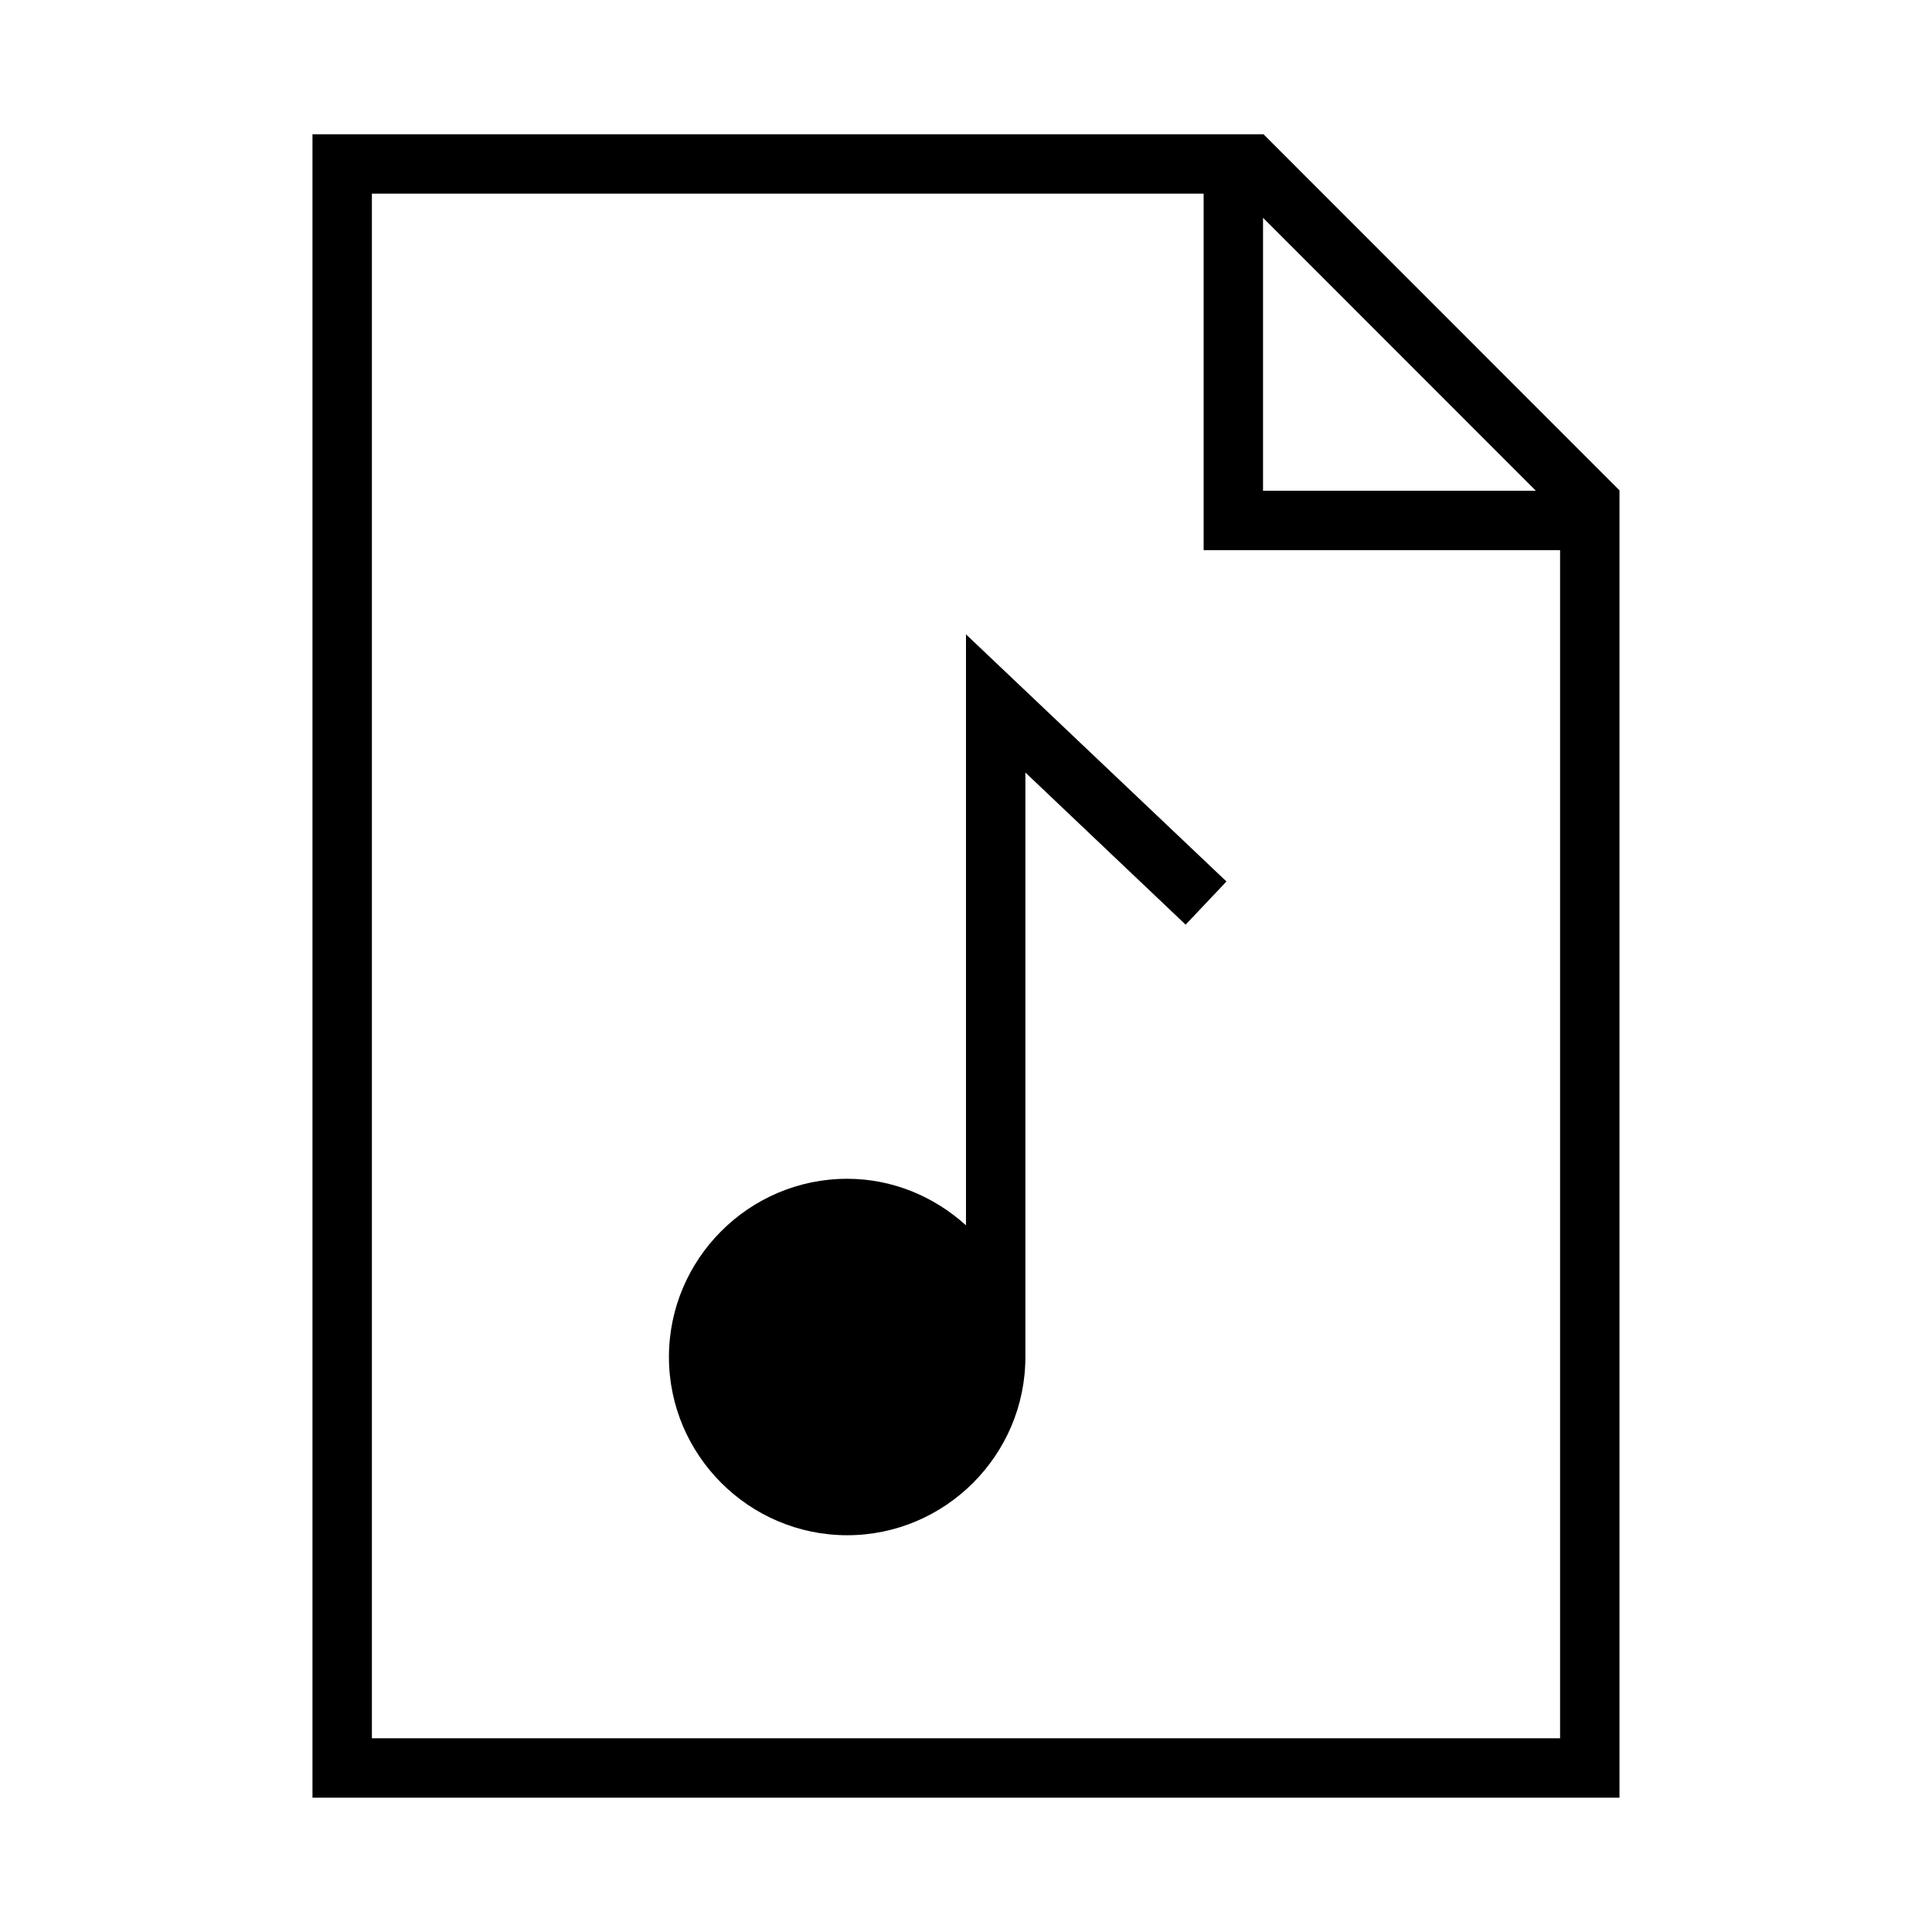
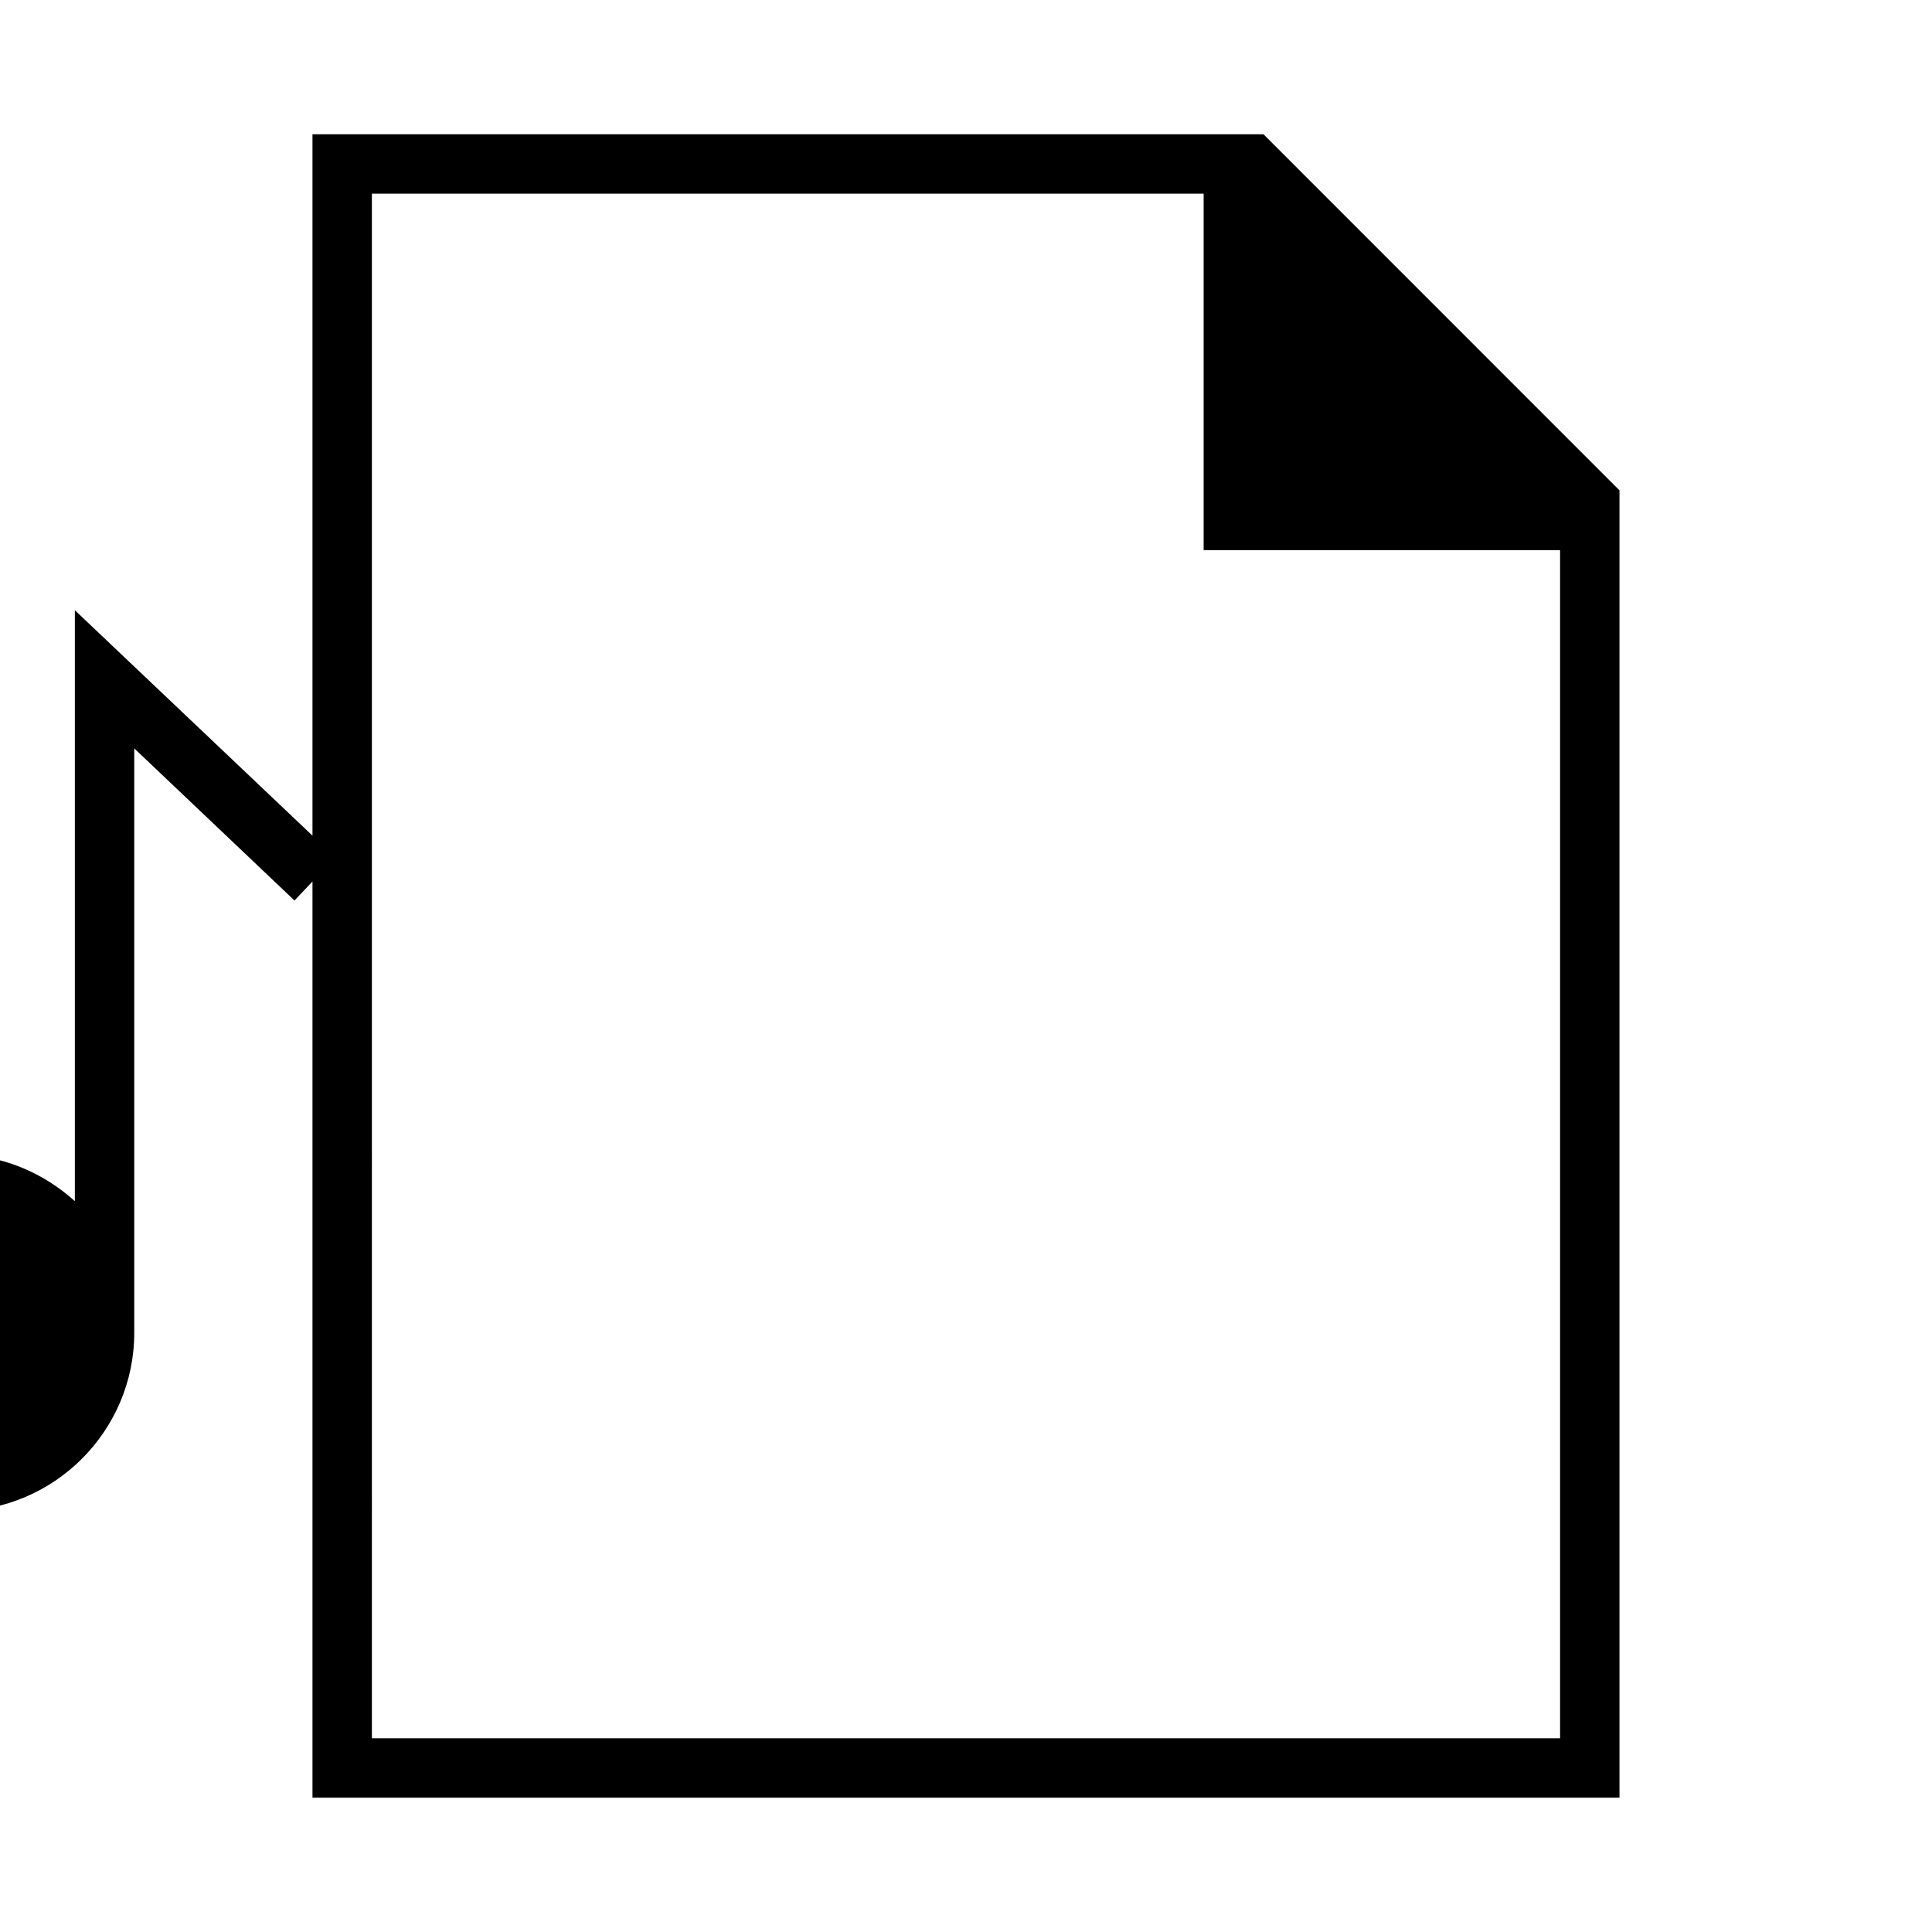
<svg xmlns="http://www.w3.org/2000/svg" fill="#000000" width="800px" height="800px" version="1.1" viewBox="144 144 512 512">
-   <path d="m226.81 179.58v440.83h346.37v-346.46l-94.344-94.371zm15.746 15.742h220.42v94.465h94.461v314.88h-314.88zm236.16 6.398 72.293 72.324h-72.293zm-78.719 110.39v156.61c-8.387-7.574-19.359-12.332-31.488-12.332-25.992 0-47.234 21.238-47.234 47.23 0 25.996 21.242 47.234 47.234 47.234 25.992 0 47.23-21.238 47.23-47.234v-154.89l42.465 40.312 10.824-11.438z" />
+   <path d="m226.81 179.58v440.83h346.37v-346.46l-94.344-94.371zm15.746 15.742h220.42v94.465h94.461v314.88h-314.88zh-72.293zm-78.719 110.39v156.61c-8.387-7.574-19.359-12.332-31.488-12.332-25.992 0-47.234 21.238-47.234 47.23 0 25.996 21.242 47.234 47.234 47.234 25.992 0 47.23-21.238 47.23-47.234v-154.89l42.465 40.312 10.824-11.438z" />
</svg>